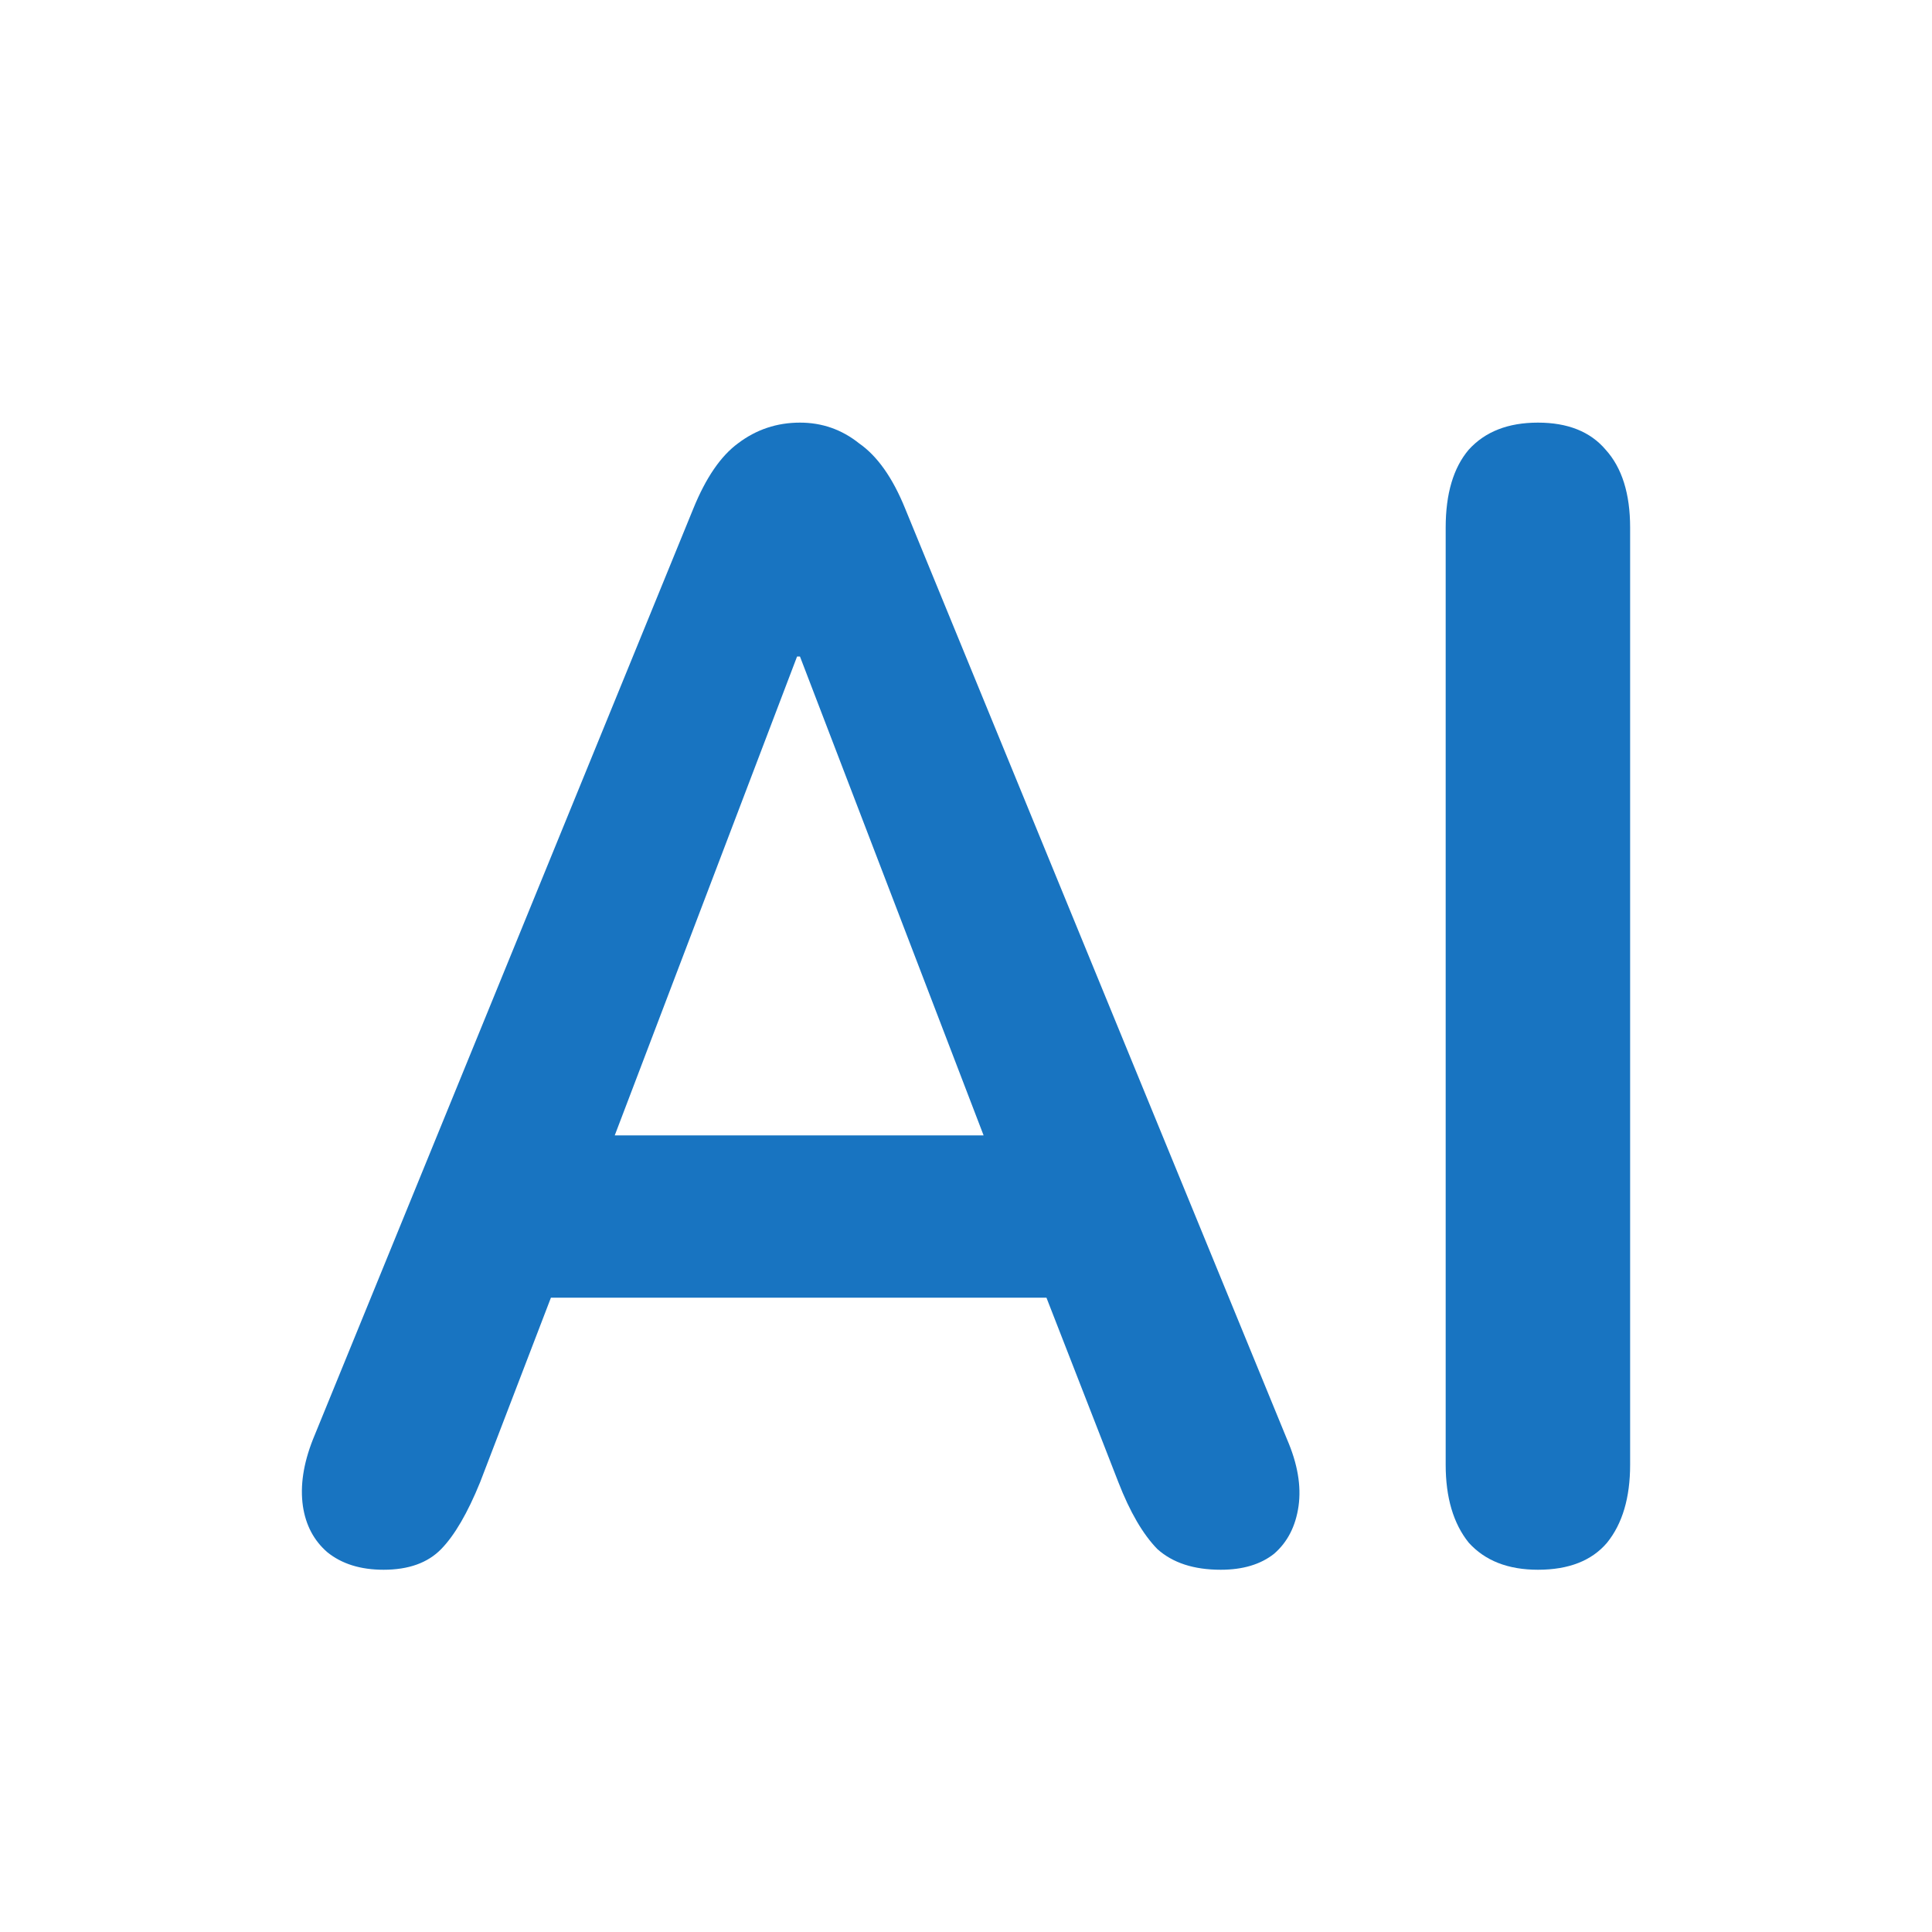
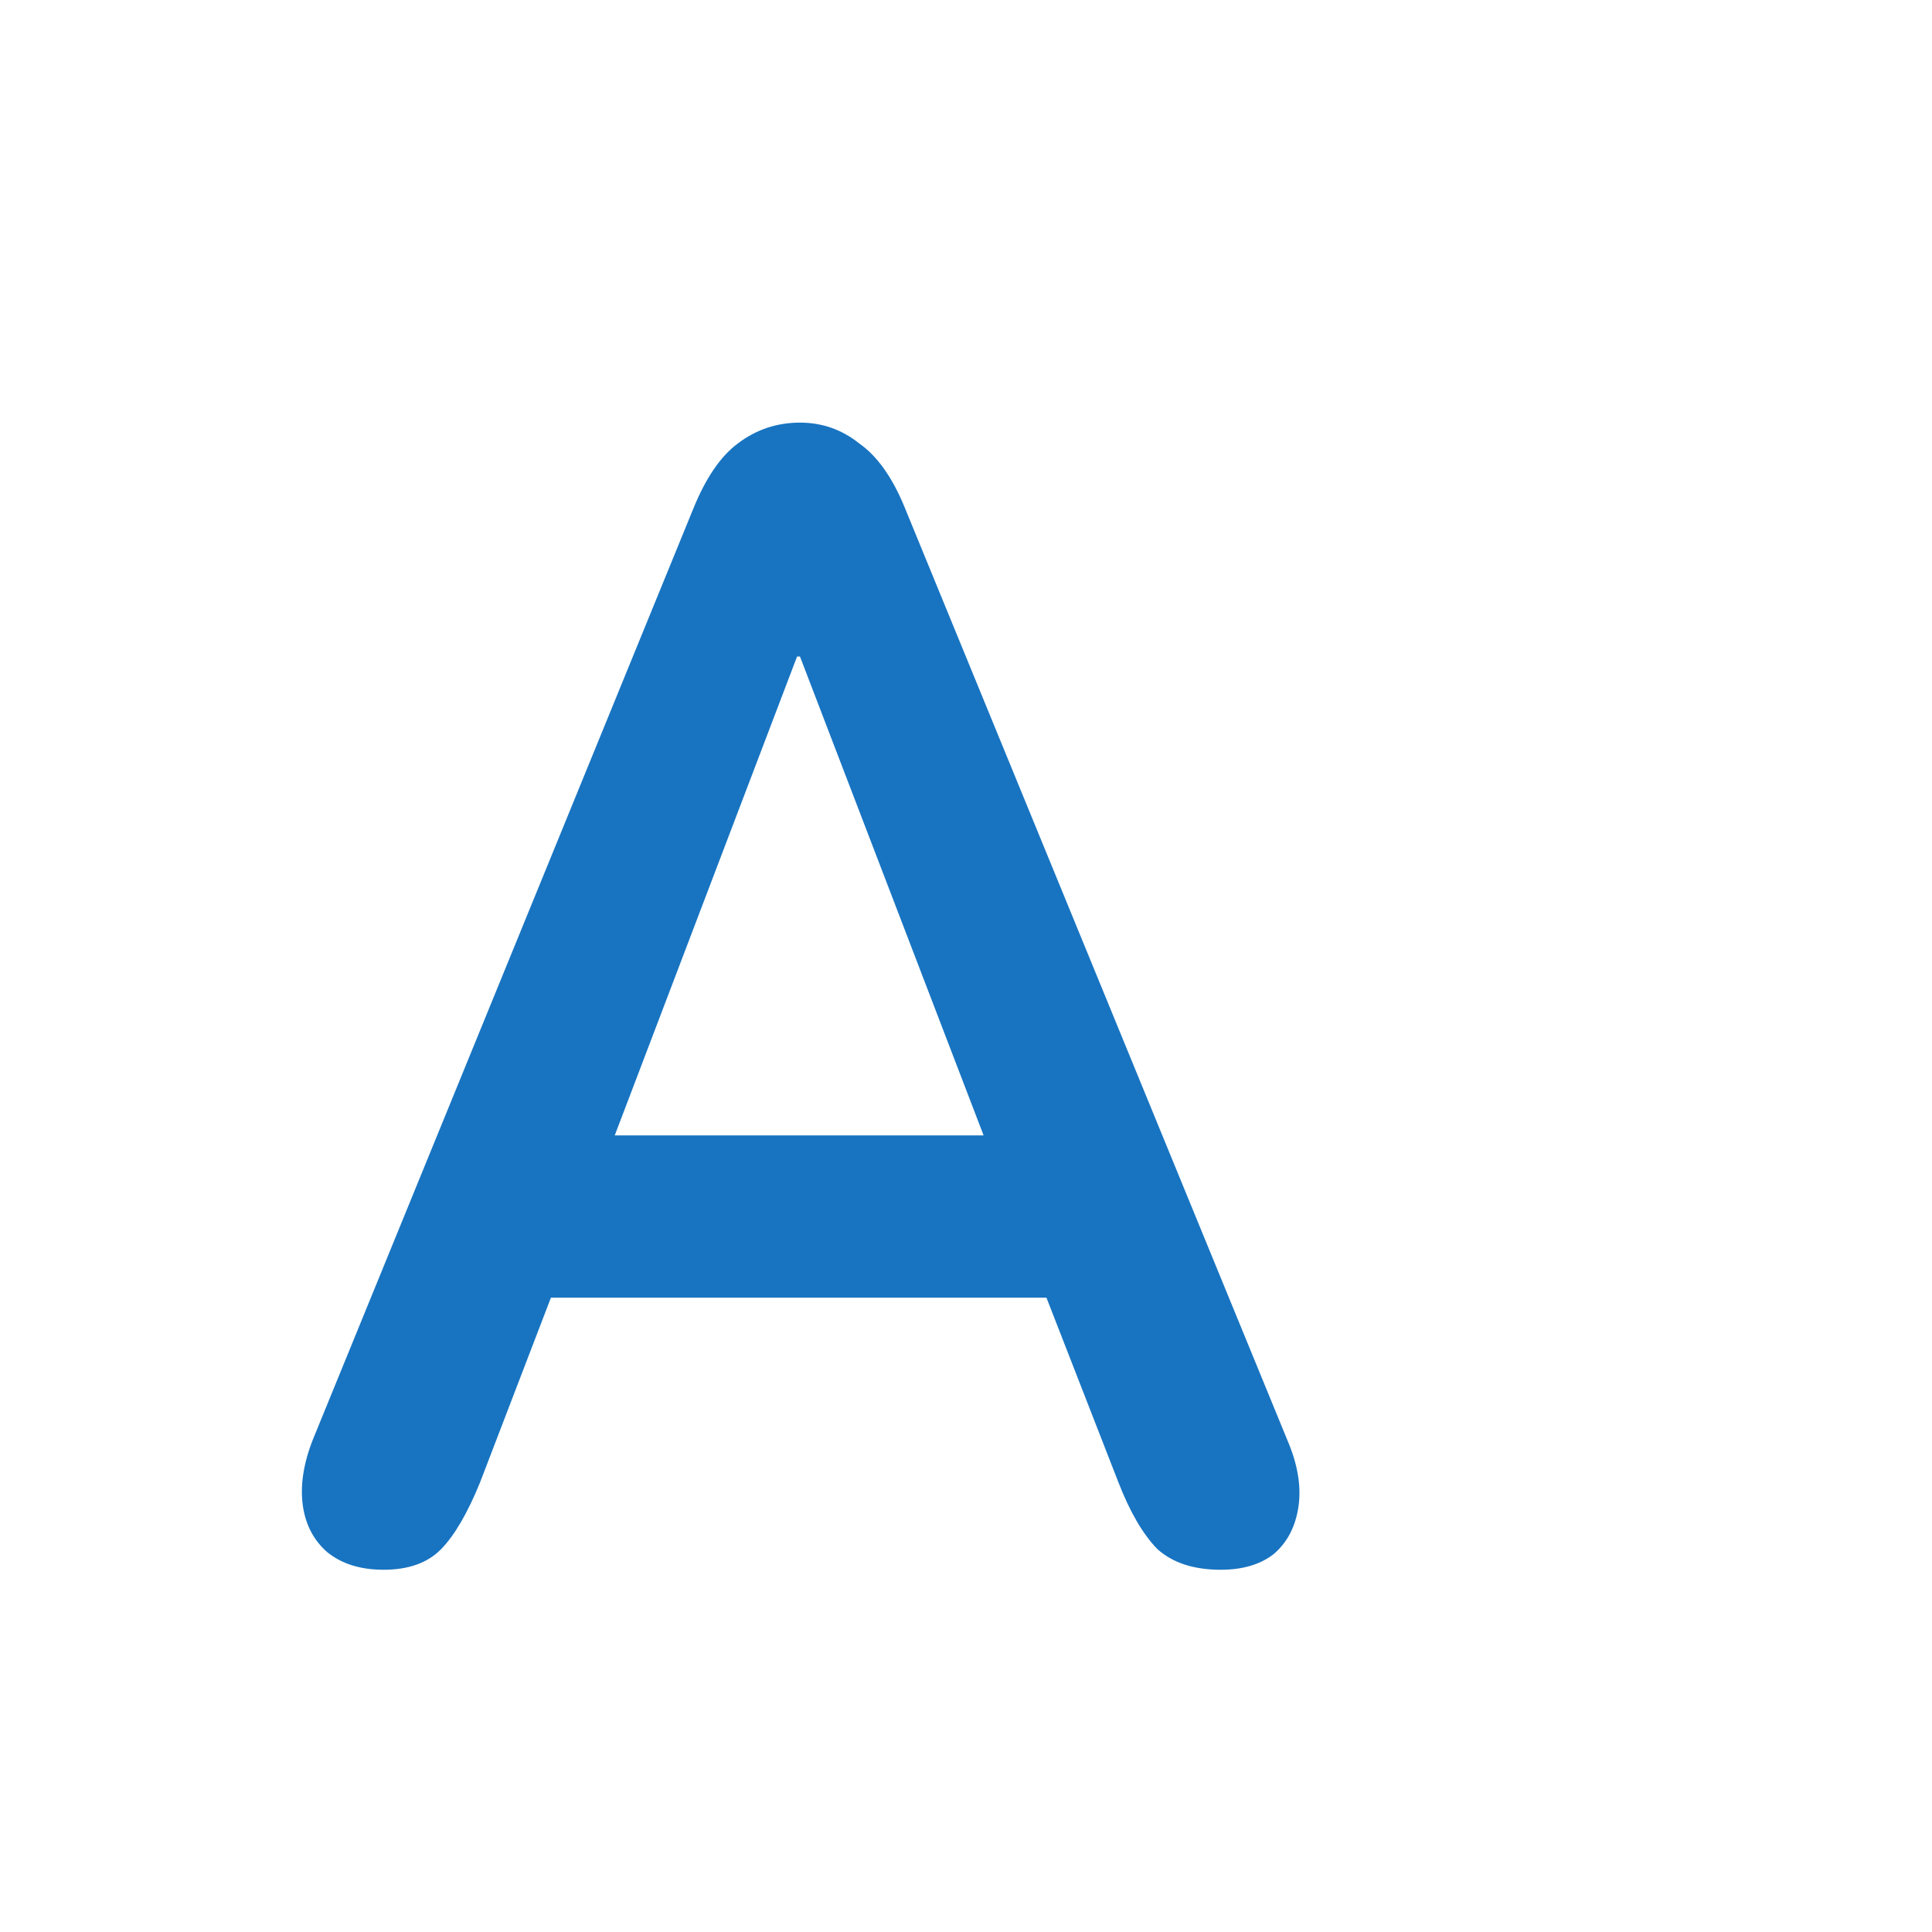
<svg xmlns="http://www.w3.org/2000/svg" width="32" height="32" viewBox="0 0 32 32" fill="none">
  <path d="M6.353 26C5.971 26 5.661 25.903 5.422 25.71C5.199 25.517 5.064 25.262 5.017 24.946C4.969 24.612 5.024 24.243 5.184 23.839L11.484 8.423C11.691 7.914 11.938 7.553 12.224 7.343C12.526 7.114 12.868 7 13.25 7C13.616 7 13.942 7.114 14.229 7.343C14.531 7.553 14.786 7.914 14.992 8.423L21.317 23.839C21.492 24.243 21.555 24.612 21.508 24.946C21.46 25.28 21.325 25.543 21.102 25.736C20.879 25.912 20.585 26 20.219 26C19.773 26 19.423 25.886 19.169 25.657C18.93 25.412 18.715 25.043 18.524 24.551L16.973 20.571L18.262 21.494H8.191L9.479 20.571L7.952 24.551C7.745 25.06 7.53 25.429 7.308 25.657C7.085 25.886 6.767 26 6.353 26ZM13.202 10.874L9.861 19.649L9.241 18.806H17.212L16.615 19.649L13.25 10.874H13.202Z" fill="#1874C1" />
-   <path d="M25.473 26C24.979 26 24.598 25.851 24.327 25.552C24.073 25.236 23.945 24.805 23.945 24.261V8.739C23.945 8.177 24.073 7.747 24.327 7.448C24.598 7.149 24.979 7 25.473 7C25.966 7 26.34 7.149 26.594 7.448C26.865 7.747 27 8.177 27 8.739V24.261C27 24.805 26.873 25.236 26.618 25.552C26.364 25.851 25.982 26 25.473 26Z" fill="#1874C1" />
</svg>